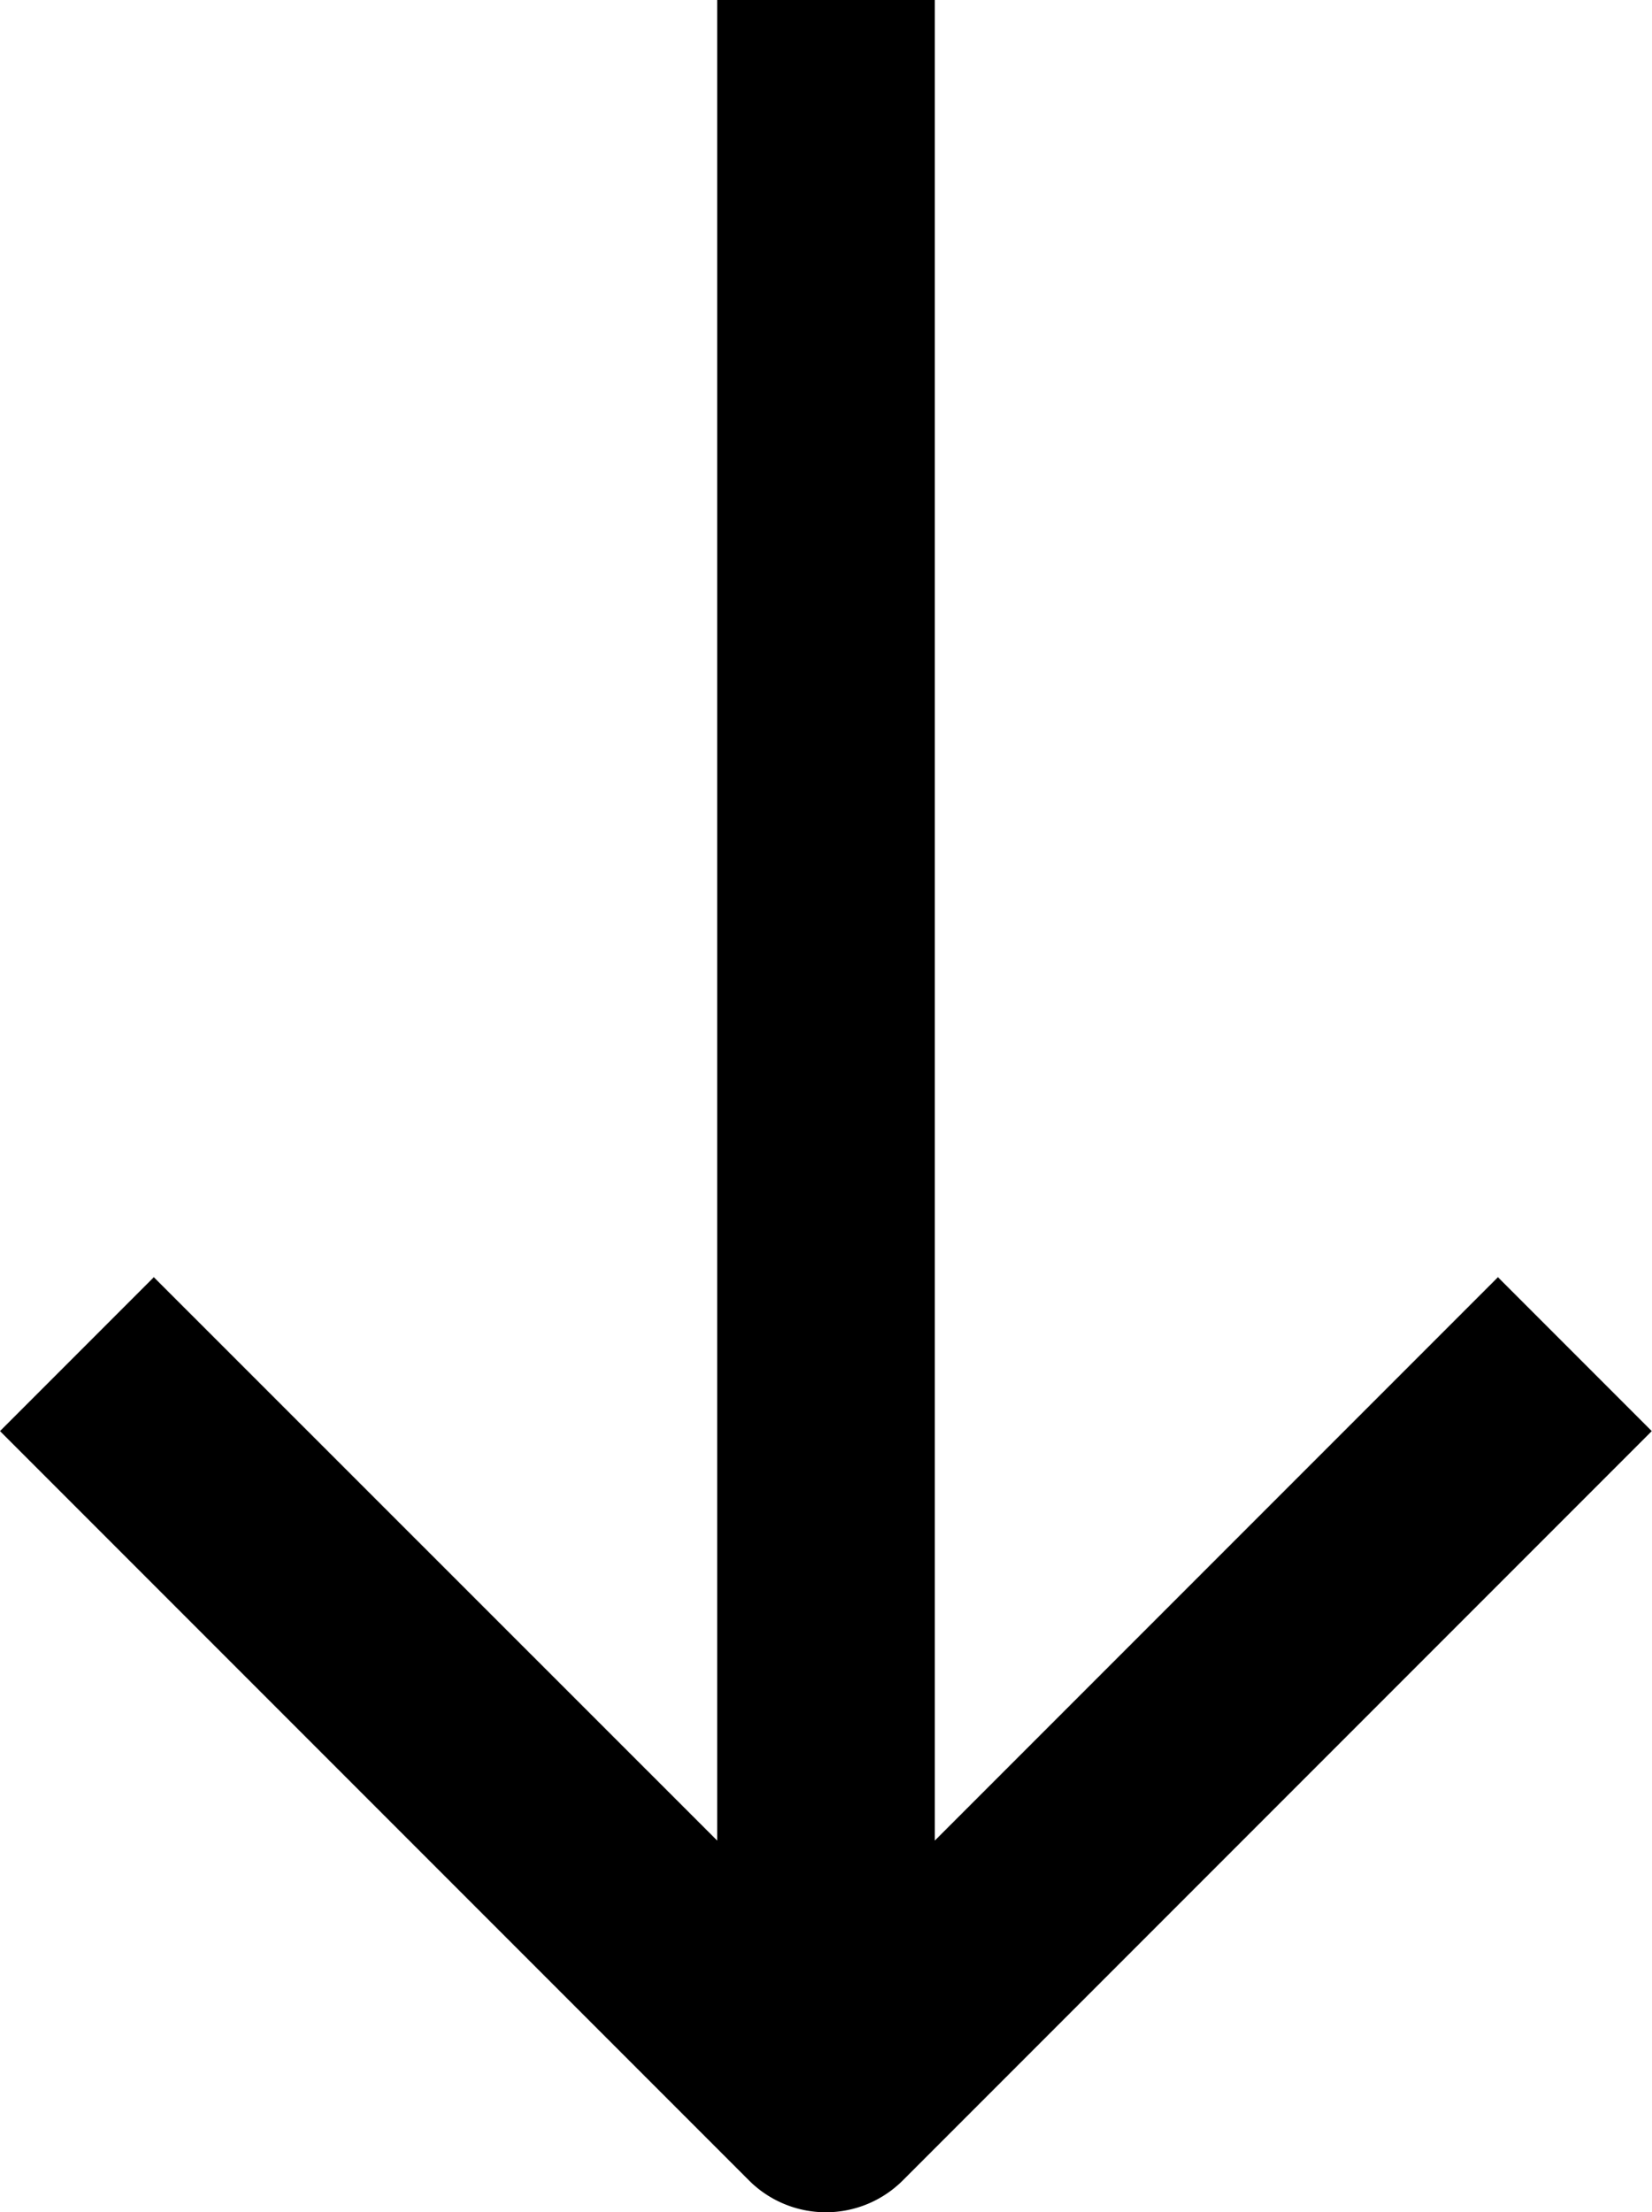
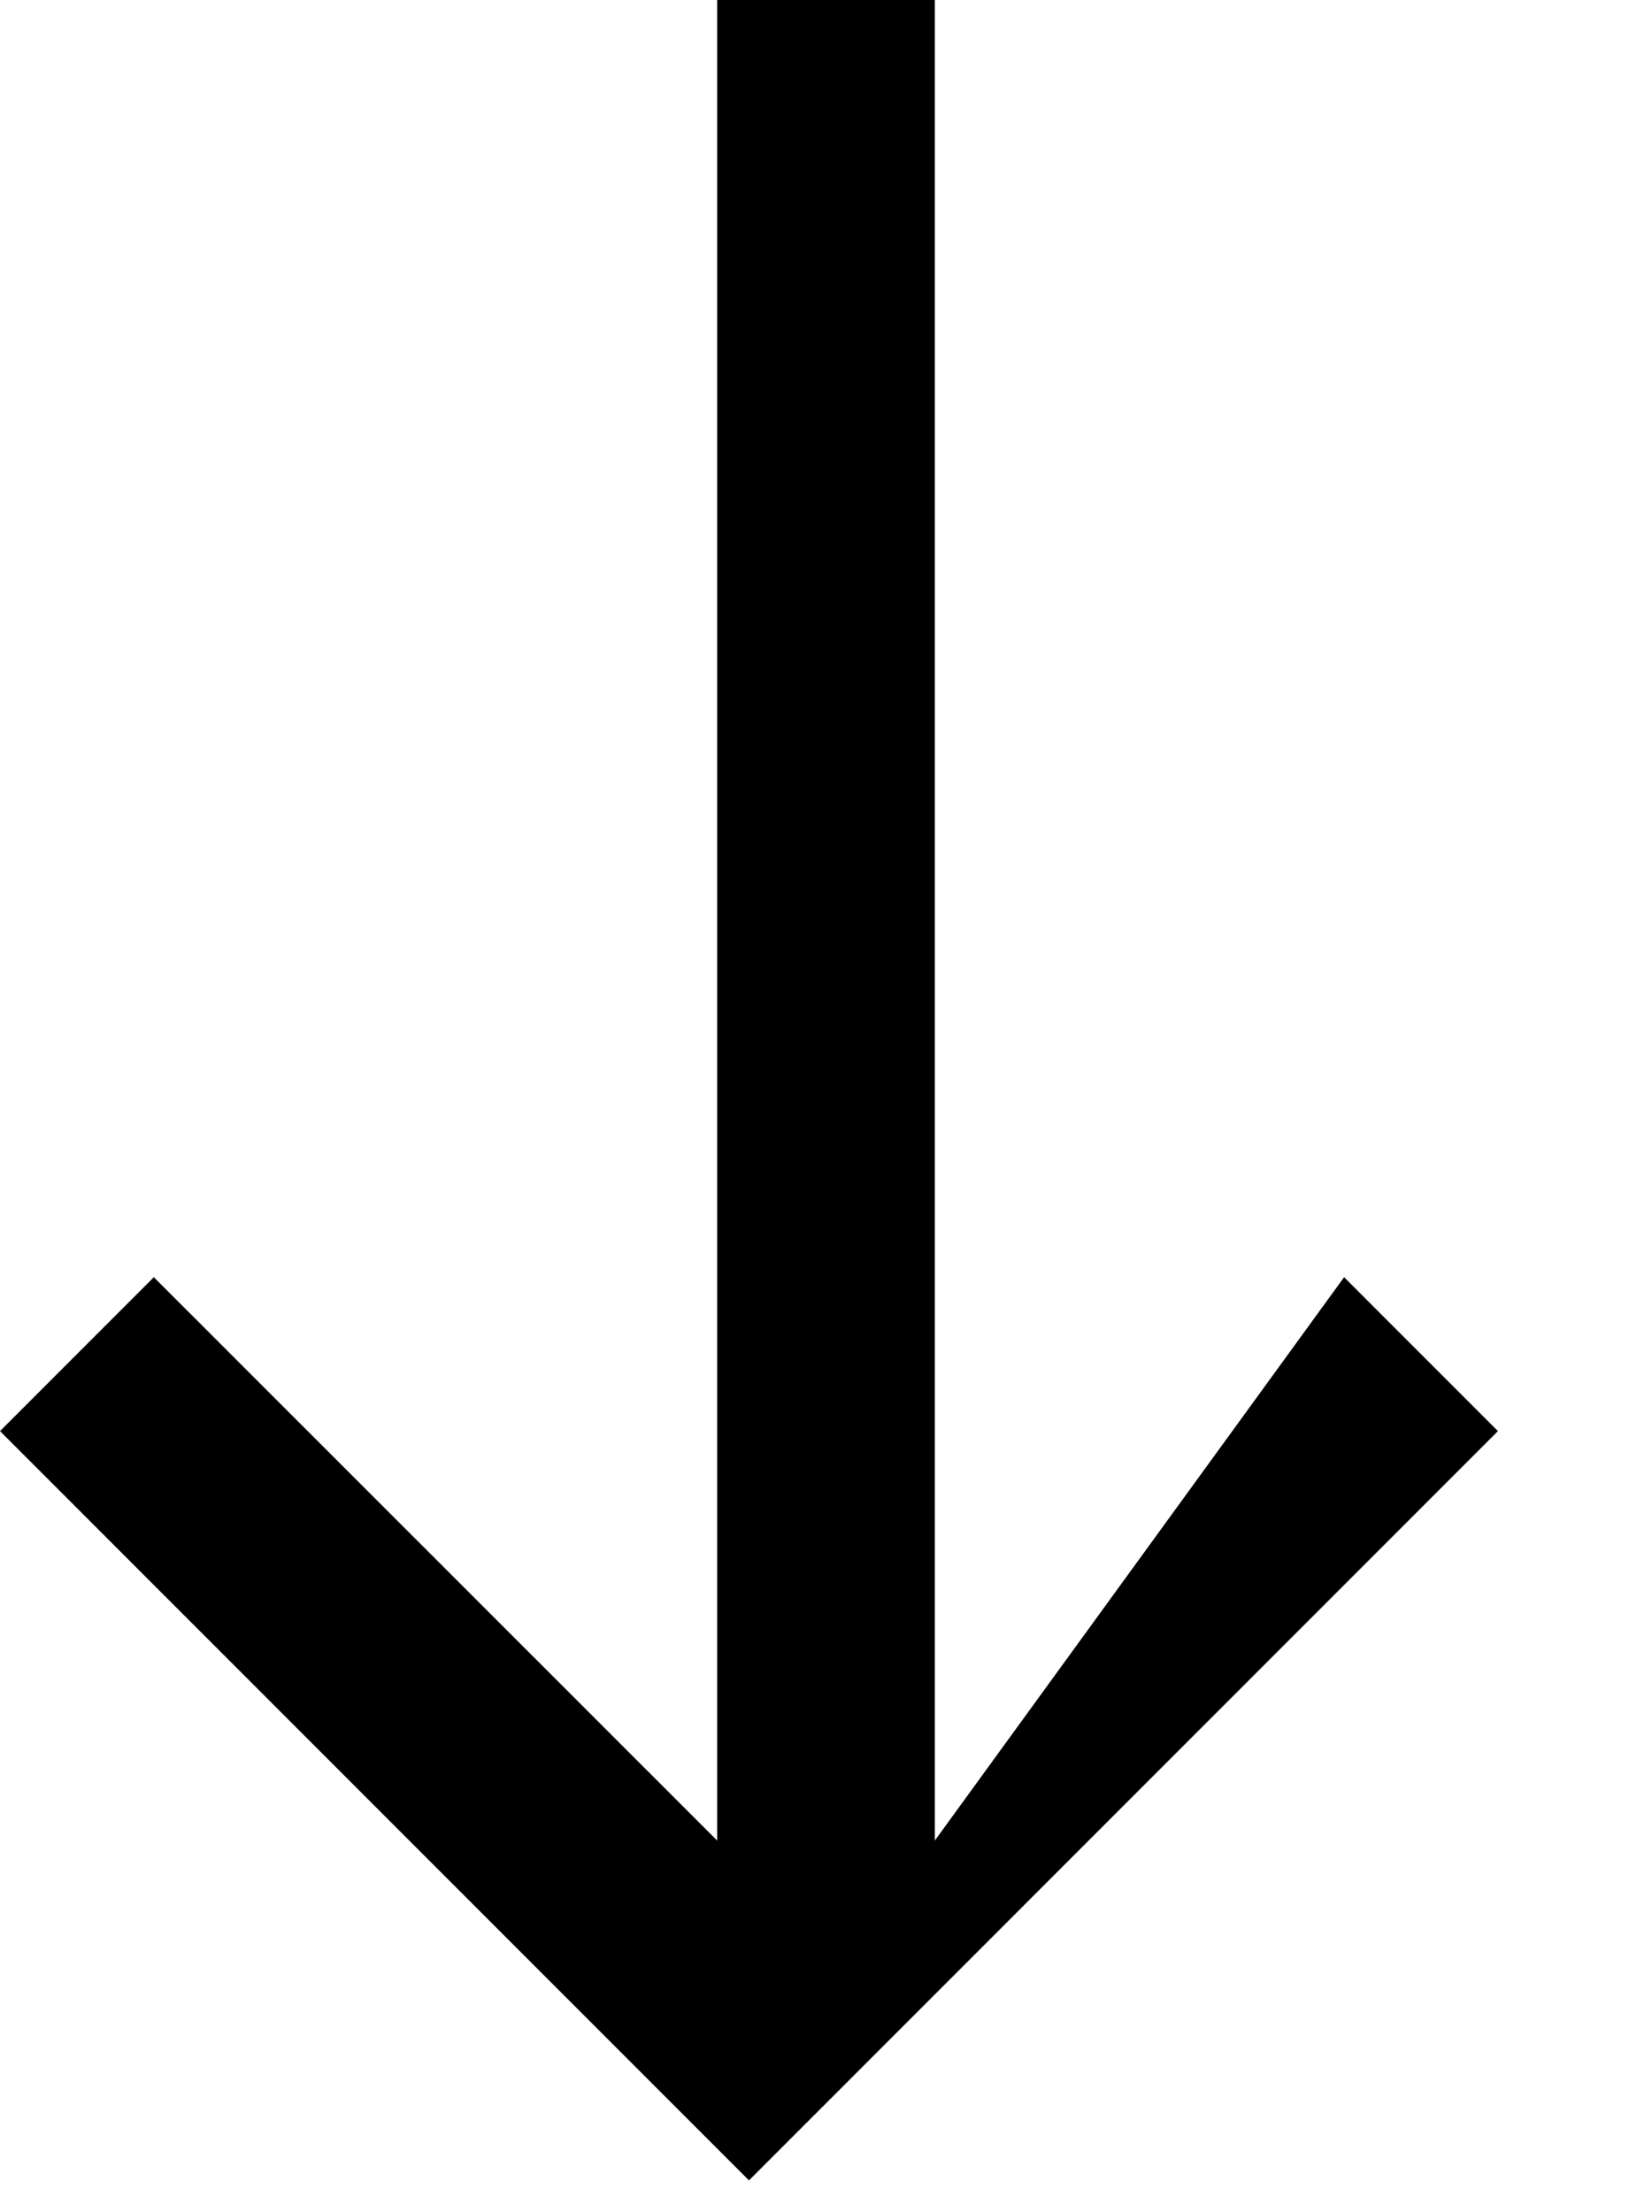
<svg xmlns="http://www.w3.org/2000/svg" width="7.592" height="10.162" viewBox="0 0 7.592 10.162">
-   <path id="Tracciato_102" data-name="Tracciato 102" d="M9.768,6.574l3.442,3.442a.5.5,0,0,0,.707,0l3.442-3.442-.707-.707L14.064,8.455V0h-1V8.455L10.475,5.867Z" transform="translate(-9.768)" />
+   <path id="Tracciato_102" data-name="Tracciato 102" d="M9.768,6.574l3.442,3.442l3.442-3.442-.707-.707L14.064,8.455V0h-1V8.455L10.475,5.867Z" transform="translate(-9.768)" />
</svg>